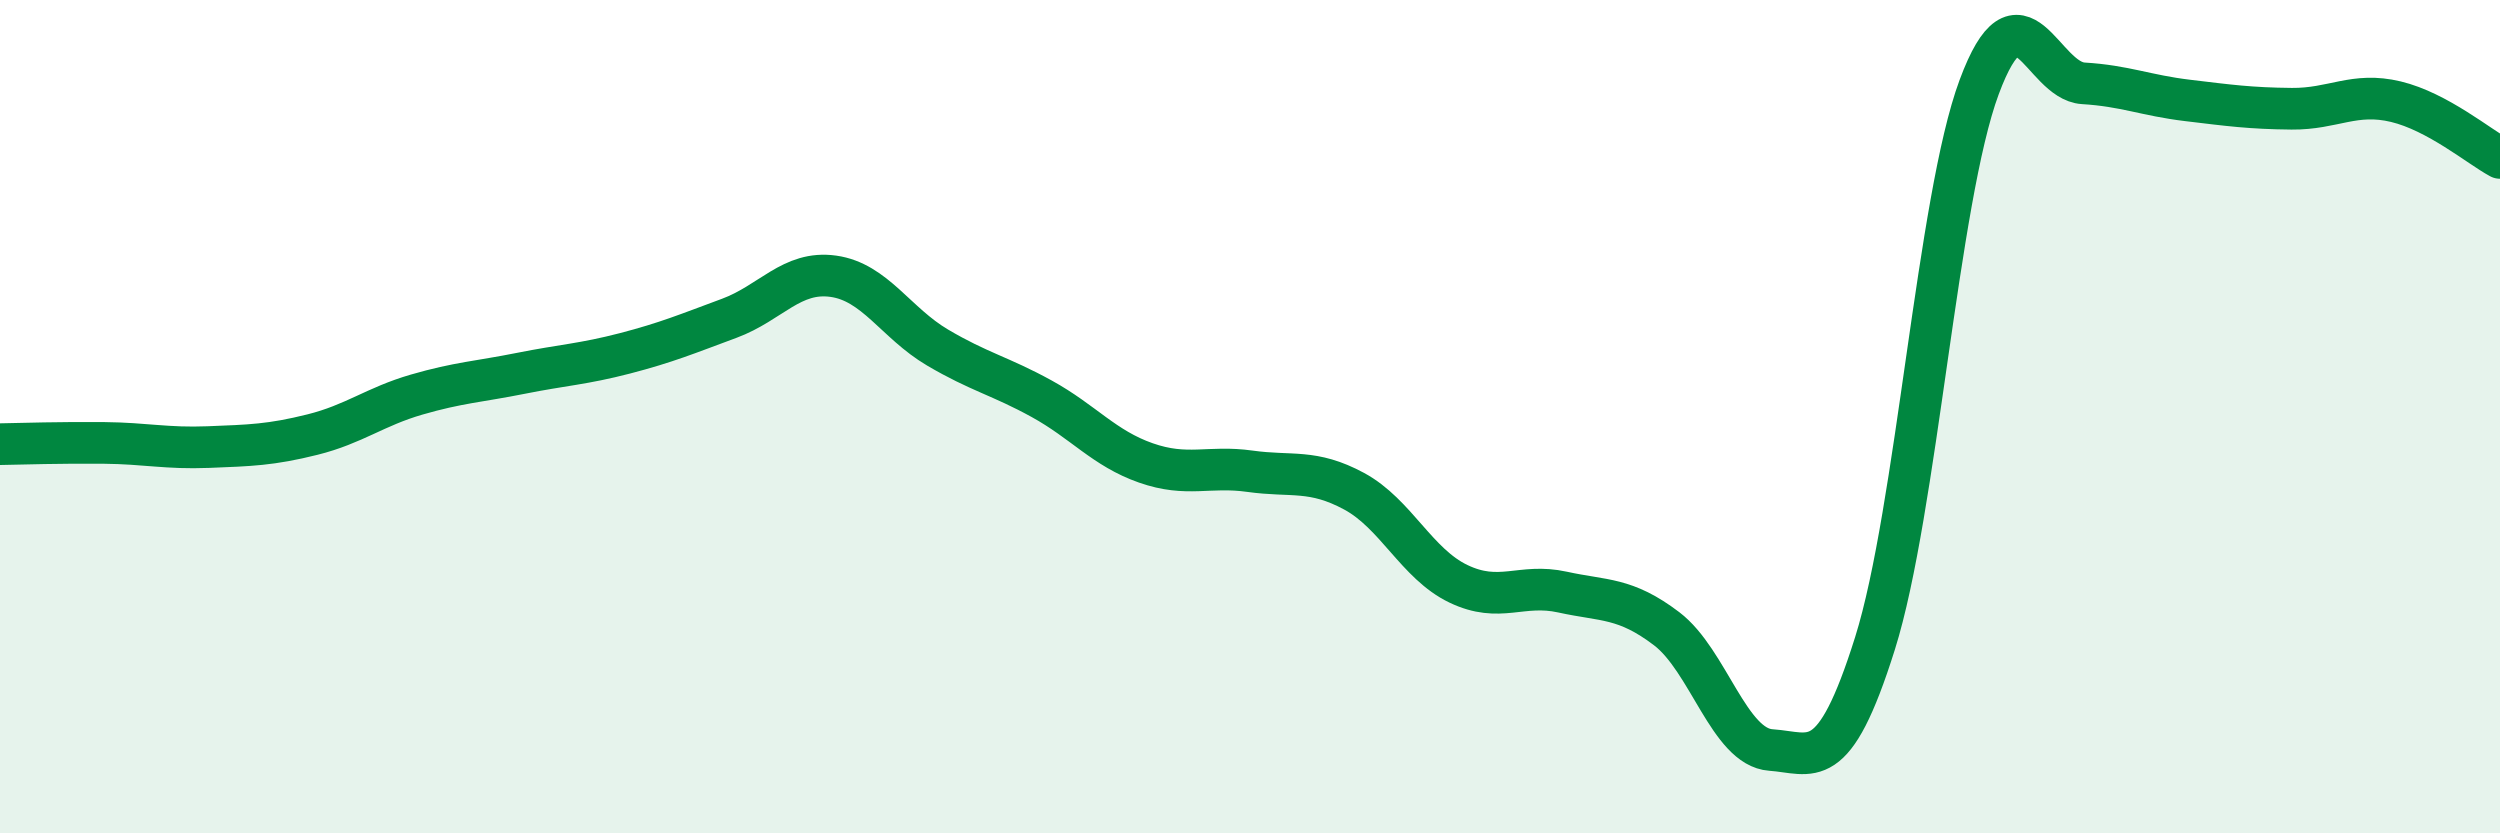
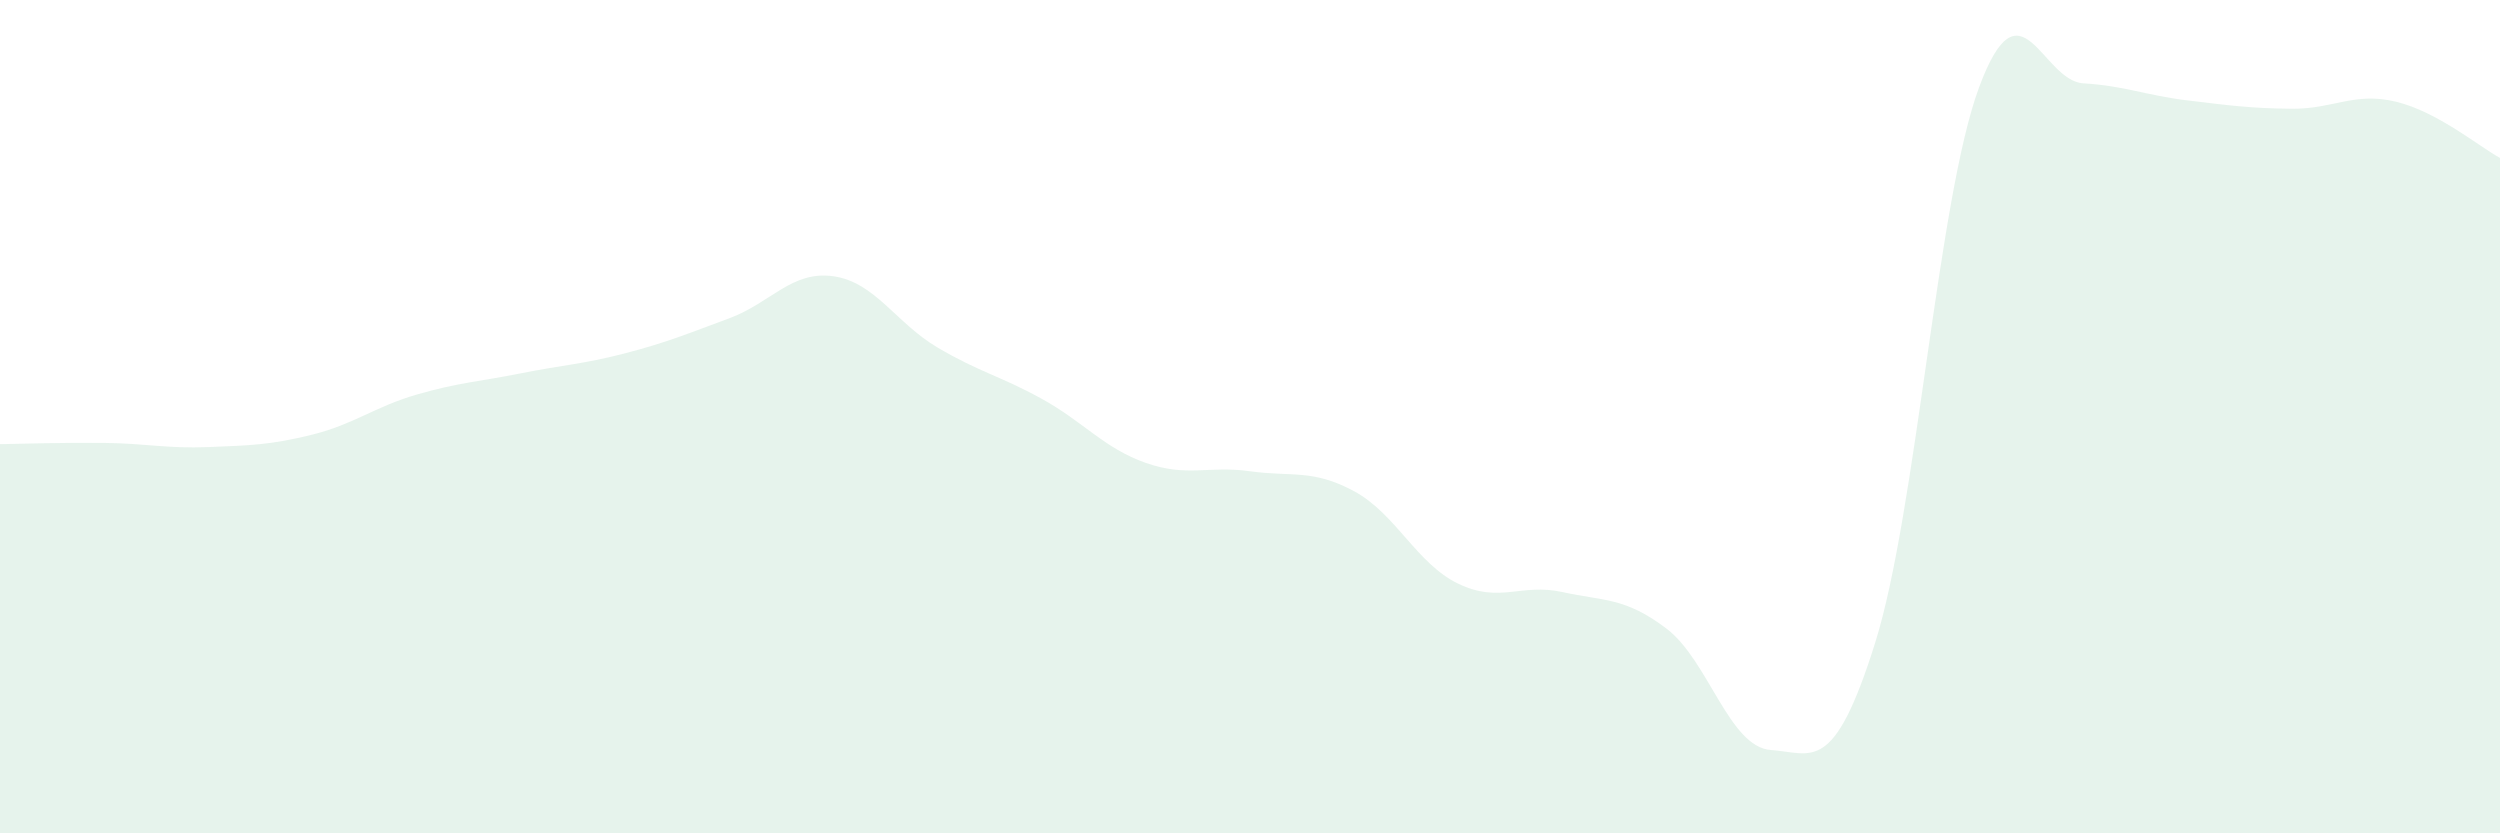
<svg xmlns="http://www.w3.org/2000/svg" width="60" height="20" viewBox="0 0 60 20">
  <path d="M 0,10.66 C 0.5,10.65 1.5,10.62 2.5,10.63 C 3.5,10.64 4,10.77 5,10.73 C 6,10.69 6.5,10.68 7.5,10.43 C 8.5,10.18 9,9.76 10,9.47 C 11,9.18 11.5,9.16 12.5,8.96 C 13.5,8.76 14,8.74 15,8.48 C 16,8.22 16.5,8.01 17.5,7.64 C 18.5,7.27 19,6.49 20,6.63 C 21,6.77 21.5,7.75 22.5,8.34 C 23.5,8.93 24,9.02 25,9.57 C 26,10.12 26.5,10.76 27.5,11.11 C 28.5,11.46 29,11.17 30,11.31 C 31,11.45 31.5,11.25 32.5,11.79 C 33.5,12.33 34,13.53 35,14.01 C 36,14.49 36.5,13.99 37.5,14.21 C 38.5,14.43 39,14.33 40,15.09 C 41,15.85 41.5,17.93 42.5,18 C 43.5,18.07 44,18.62 45,15.44 C 46,12.26 46.5,4.78 47.5,2.09 C 48.5,-0.6 49,1.94 50,2 C 51,2.06 51.5,2.29 52.5,2.41 C 53.5,2.53 54,2.6 55,2.61 C 56,2.62 56.5,2.2 57.5,2.44 C 58.5,2.68 59.5,3.52 60,3.79L60 20L0 20Z" fill="#008740" opacity="0.1" stroke-linecap="round" stroke-linejoin="round" />
-   <path d="M 0,10.66 C 0.5,10.65 1.5,10.62 2.5,10.63 C 3.5,10.64 4,10.77 5,10.73 C 6,10.69 6.5,10.68 7.5,10.43 C 8.5,10.18 9,9.76 10,9.47 C 11,9.18 11.5,9.16 12.5,8.96 C 13.5,8.76 14,8.74 15,8.48 C 16,8.22 16.5,8.01 17.5,7.64 C 18.5,7.27 19,6.49 20,6.63 C 21,6.77 21.5,7.75 22.5,8.34 C 23.5,8.93 24,9.02 25,9.57 C 26,10.12 26.5,10.76 27.5,11.11 C 28.5,11.46 29,11.17 30,11.31 C 31,11.45 31.5,11.25 32.5,11.79 C 33.5,12.33 34,13.53 35,14.01 C 36,14.49 36.5,13.99 37.5,14.21 C 38.5,14.43 39,14.33 40,15.09 C 41,15.85 41.5,17.93 42.5,18 C 43.5,18.07 44,18.62 45,15.44 C 46,12.26 46.5,4.78 47.5,2.09 C 48.5,-0.6 49,1.94 50,2 C 51,2.06 51.5,2.29 52.5,2.41 C 53.5,2.53 54,2.6 55,2.61 C 56,2.62 56.5,2.2 57.5,2.44 C 58.5,2.68 59.5,3.52 60,3.79" stroke="#008740" stroke-width="1" fill="none" stroke-linecap="round" stroke-linejoin="round" />
</svg>